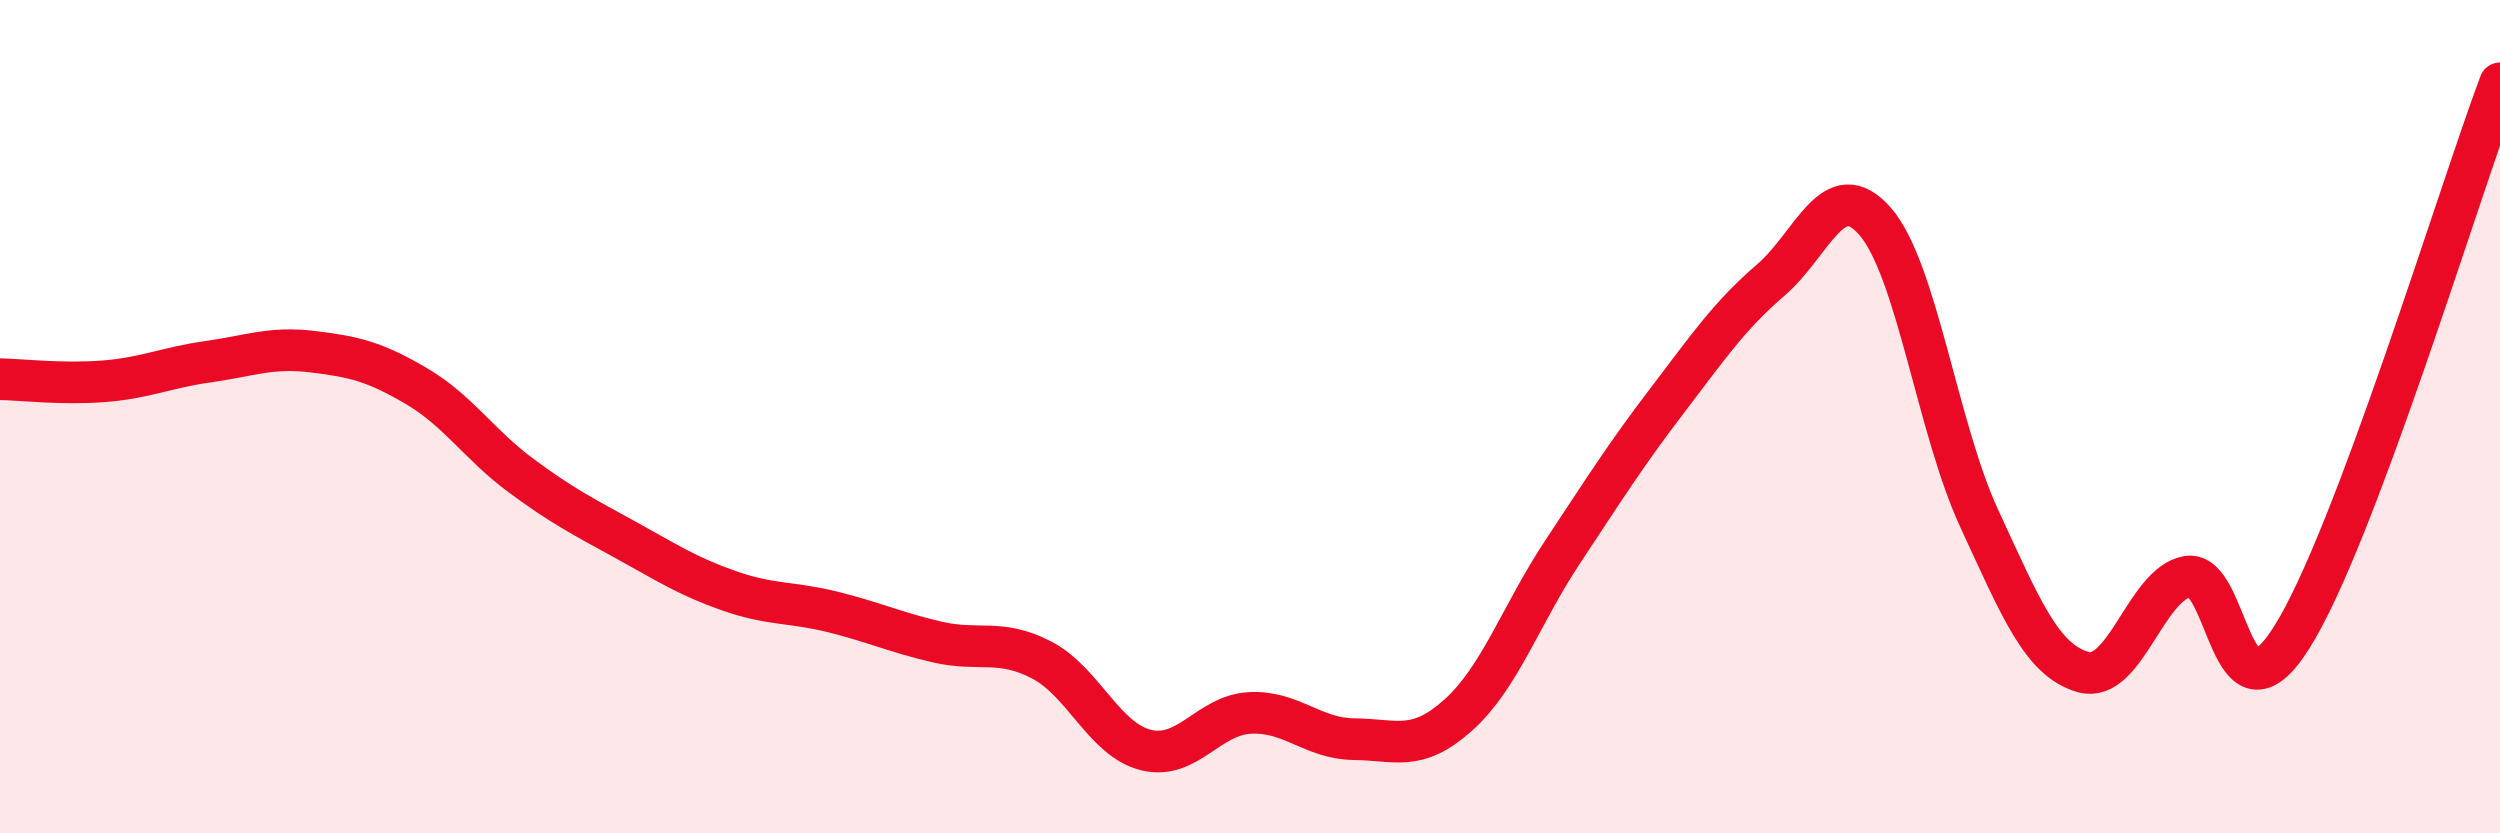
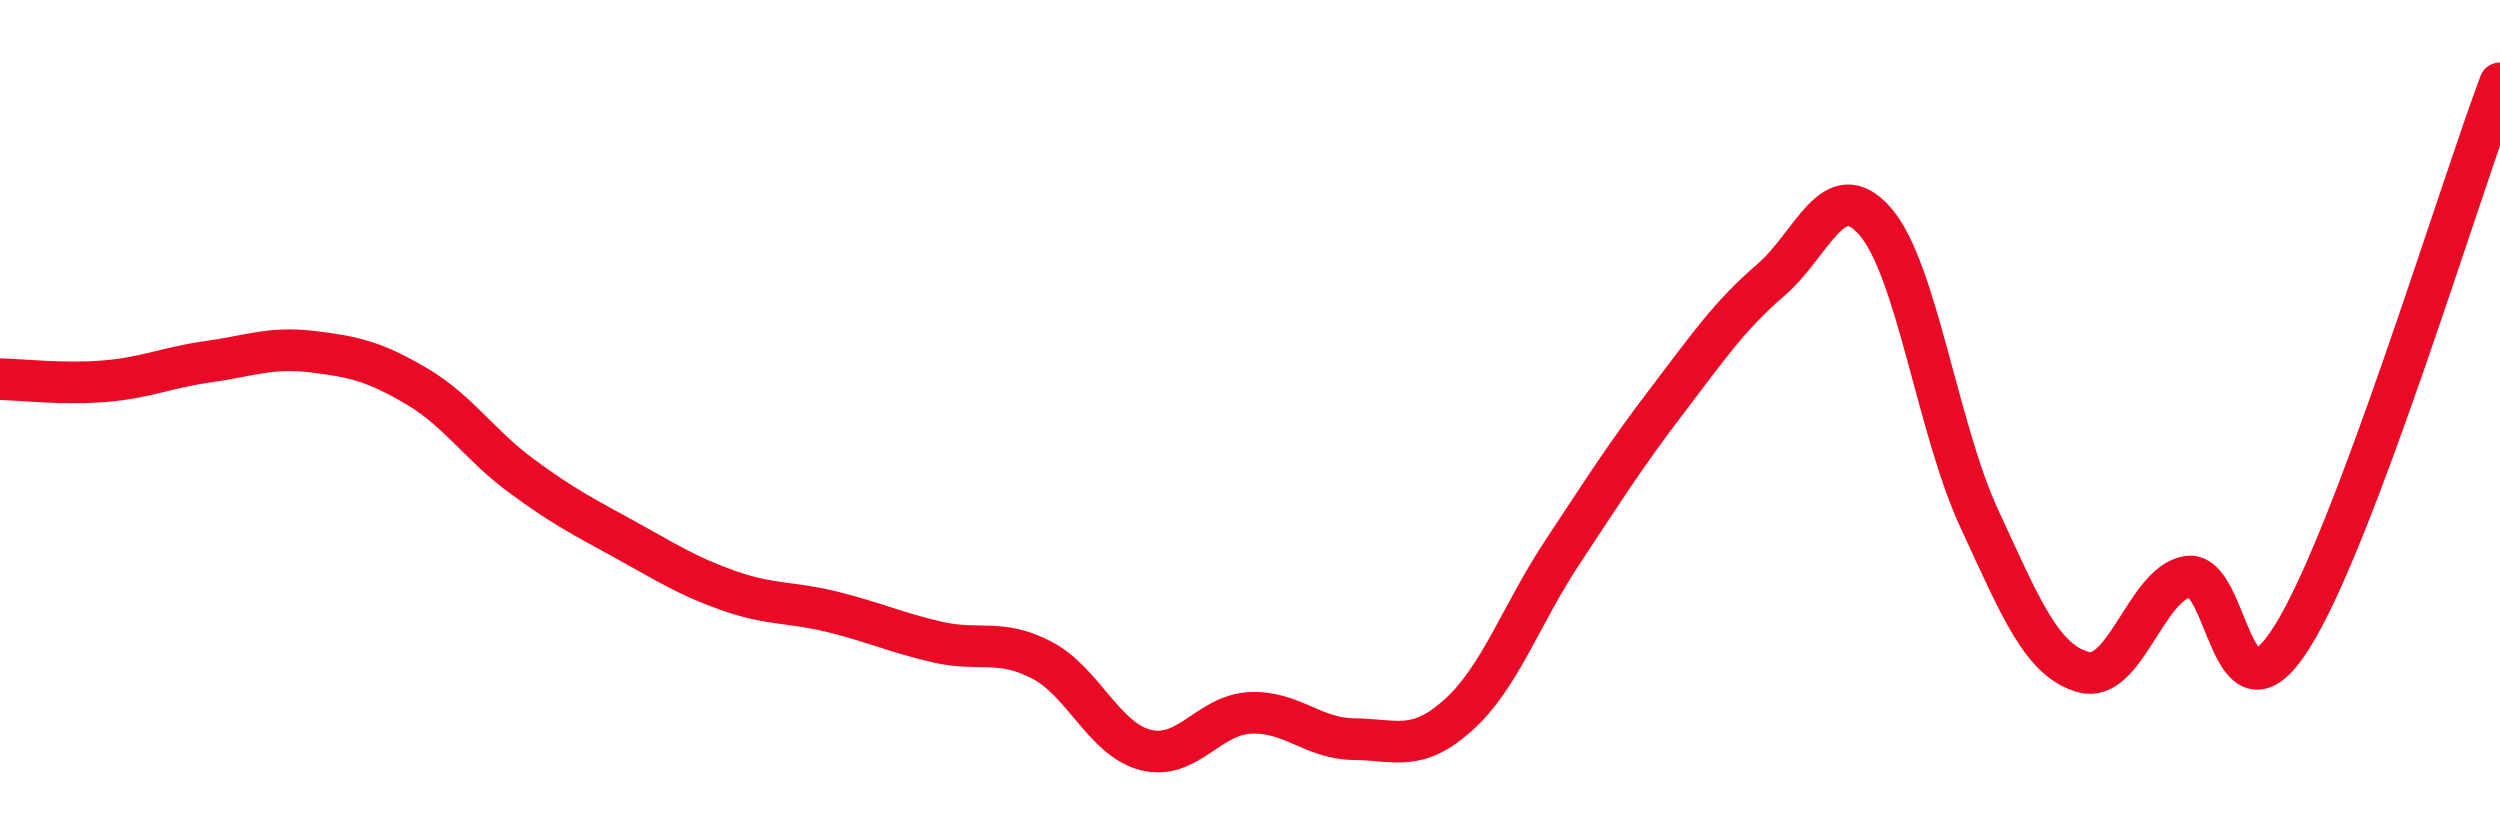
<svg xmlns="http://www.w3.org/2000/svg" width="60" height="20" viewBox="0 0 60 20">
-   <path d="M 0,9.1 C 0.5,9.11 1.5,9.23 2.5,9.15 C 3.5,9.07 4,8.82 5,8.68 C 6,8.54 6.5,8.32 7.5,8.44 C 8.5,8.56 9,8.68 10,9.27 C 11,9.86 11.5,10.67 12.5,11.41 C 13.5,12.15 14,12.4 15,12.95 C 16,13.5 16.5,13.83 17.5,14.18 C 18.5,14.53 19,14.44 20,14.69 C 21,14.94 21.5,15.18 22.5,15.41 C 23.5,15.64 24,15.32 25,15.84 C 26,16.36 26.5,17.75 27.5,18 C 28.5,18.25 29,17.16 30,17.11 C 31,17.06 31.5,17.73 32.5,17.74 C 33.5,17.75 34,18.06 35,17.16 C 36,16.26 36.5,14.76 37.5,13.25 C 38.5,11.74 39,10.94 40,9.63 C 41,8.32 41.5,7.58 42.5,6.72 C 43.5,5.86 44,4.17 45,5.31 C 46,6.45 46.5,10.28 47.5,12.44 C 48.5,14.6 49,15.85 50,16.13 C 51,16.41 51.5,14.01 52.5,13.84 C 53.5,13.67 53.5,17.67 55,15.3 C 56.5,12.93 59,4.66 60,2L60 20L0 20Z" fill="#EB0A25" opacity="0.1" stroke-linecap="round" stroke-linejoin="round" />
  <path d="M 0,9.1 C 0.5,9.11 1.5,9.23 2.5,9.15 C 3.5,9.07 4,8.82 5,8.68 C 6,8.54 6.5,8.32 7.5,8.44 C 8.5,8.56 9,8.68 10,9.27 C 11,9.86 11.5,10.67 12.5,11.41 C 13.5,12.15 14,12.4 15,12.95 C 16,13.5 16.5,13.83 17.5,14.18 C 18.5,14.53 19,14.44 20,14.69 C 21,14.94 21.5,15.18 22.5,15.41 C 23.5,15.64 24,15.32 25,15.84 C 26,16.36 26.5,17.75 27.5,18 C 28.5,18.25 29,17.16 30,17.11 C 31,17.06 31.5,17.73 32.5,17.74 C 33.5,17.75 34,18.06 35,17.16 C 36,16.26 36.5,14.76 37.5,13.25 C 38.5,11.74 39,10.94 40,9.63 C 41,8.32 41.5,7.58 42.5,6.72 C 43.5,5.86 44,4.17 45,5.31 C 46,6.45 46.5,10.28 47.5,12.44 C 48.5,14.6 49,15.85 50,16.13 C 51,16.41 51.5,14.01 52.5,13.84 C 53.5,13.67 53.5,17.67 55,15.3 C 56.5,12.93 59,4.66 60,2" stroke="#EB0A25" stroke-width="1" fill="none" stroke-linecap="round" stroke-linejoin="round" />
</svg>